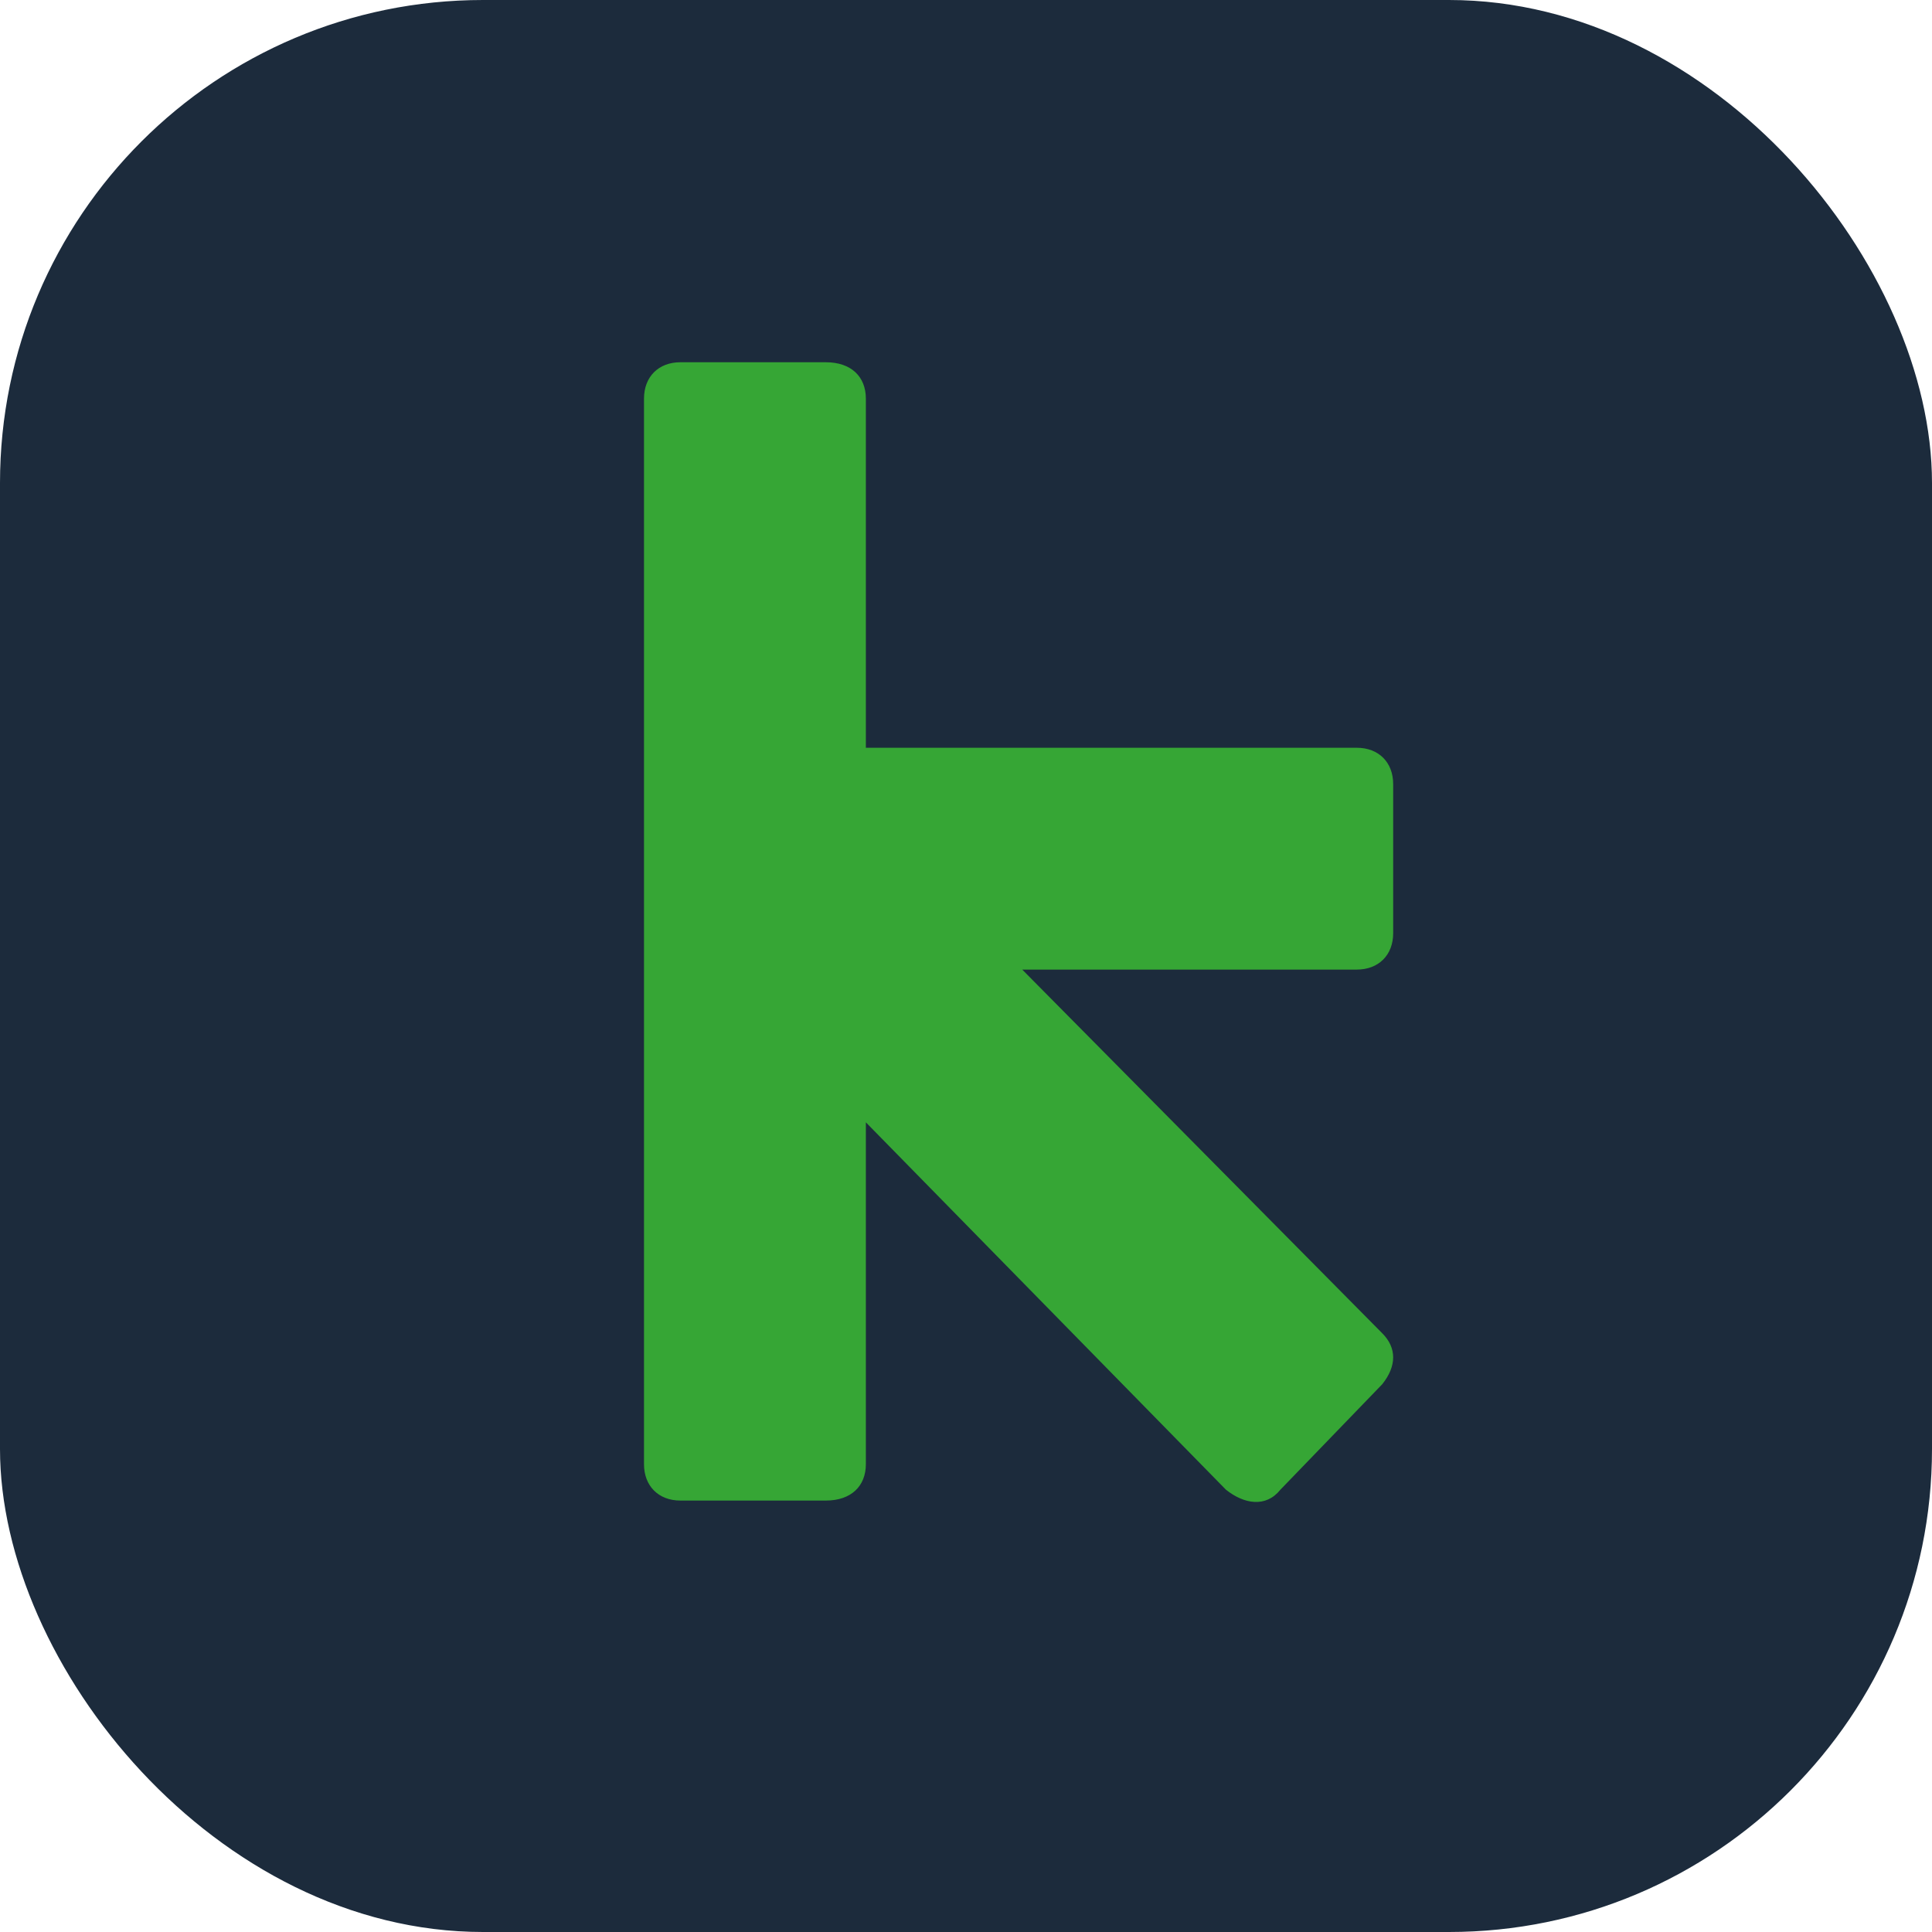
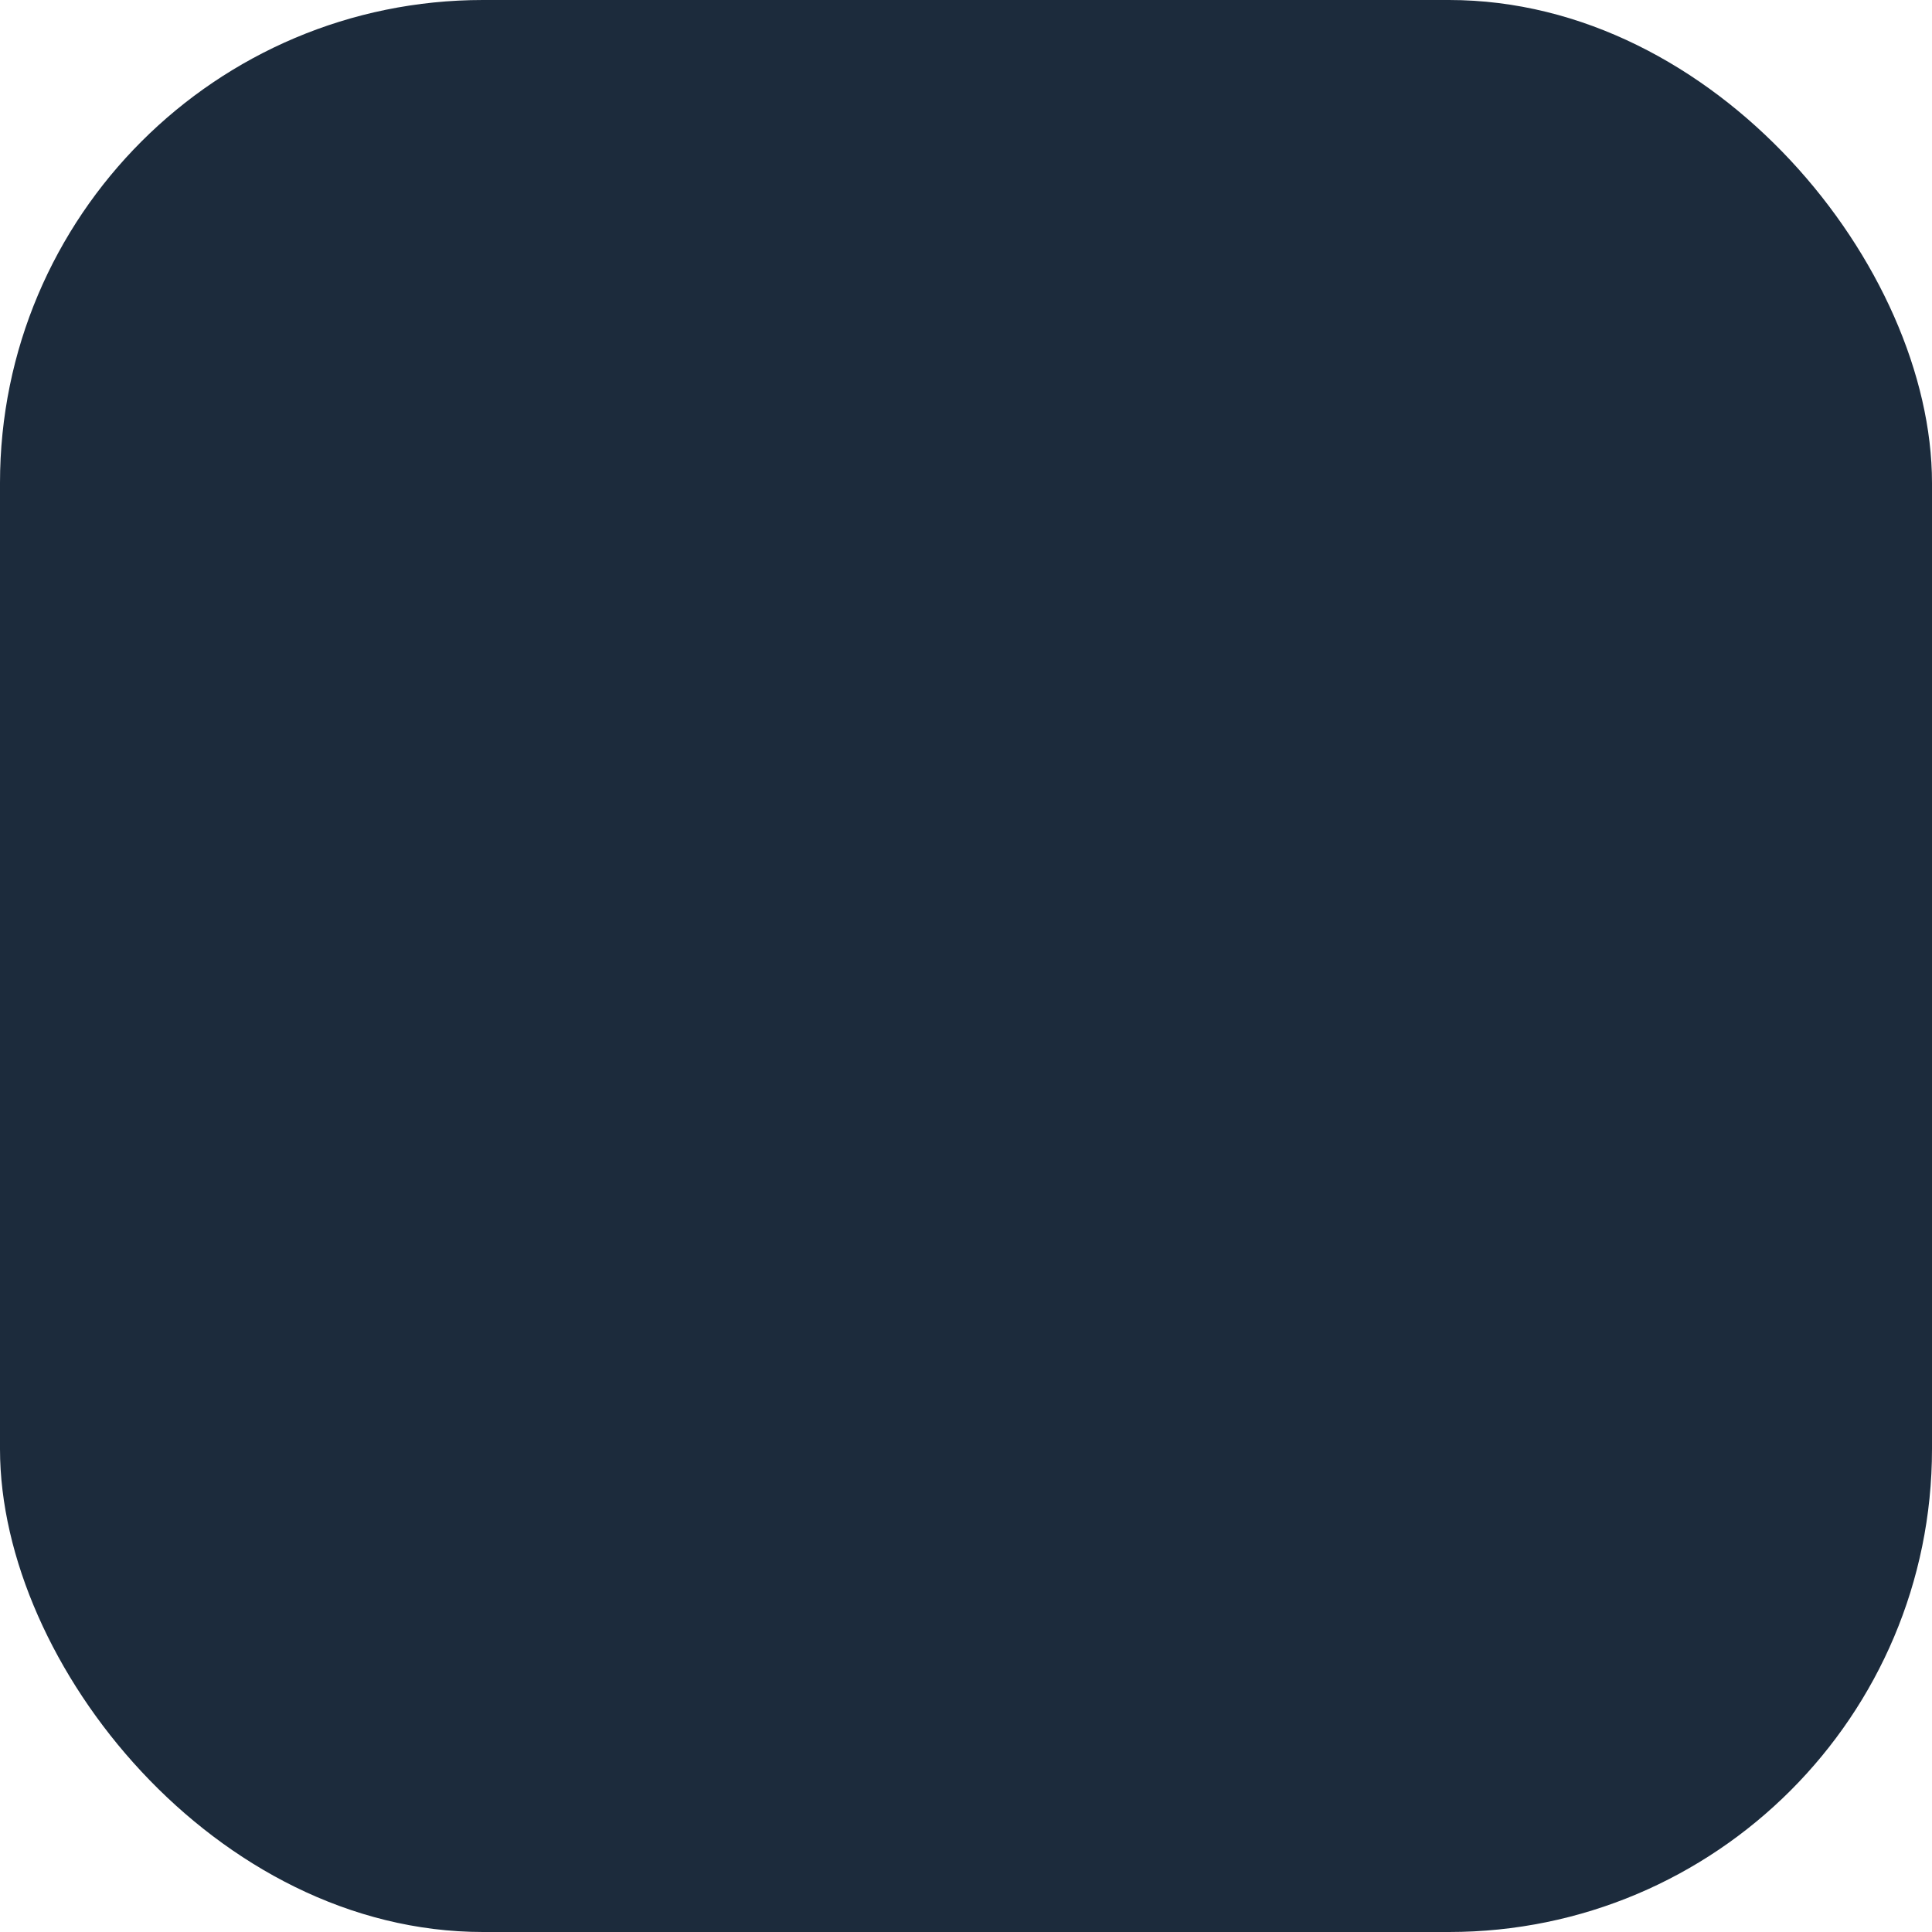
<svg xmlns="http://www.w3.org/2000/svg" width="48" height="48" viewBox="0 0 48 48" fill="none">
  <rect width="48" height="48" rx="12" fill="#1C2B3C" />
-   <path d="M34.342 34.39L31.812 37.01C31.451 37.462 30.909 37.371 30.457 37.01L21.512 27.884V36.377C21.512 36.919 21.15 37.281 20.518 37.281H16.904C16.361 37.281 16 36.919 16 36.377V9.904C16 9.361 16.361 9 16.904 9H20.518C21.15 9 21.512 9.361 21.512 9.904V18.578H33.709C34.252 18.578 34.613 18.939 34.613 19.481V23.186C34.613 23.728 34.252 24.089 33.709 24.089H25.397L34.342 33.125C34.703 33.486 34.703 33.938 34.342 34.39Z" fill="#36A635" />
</svg>